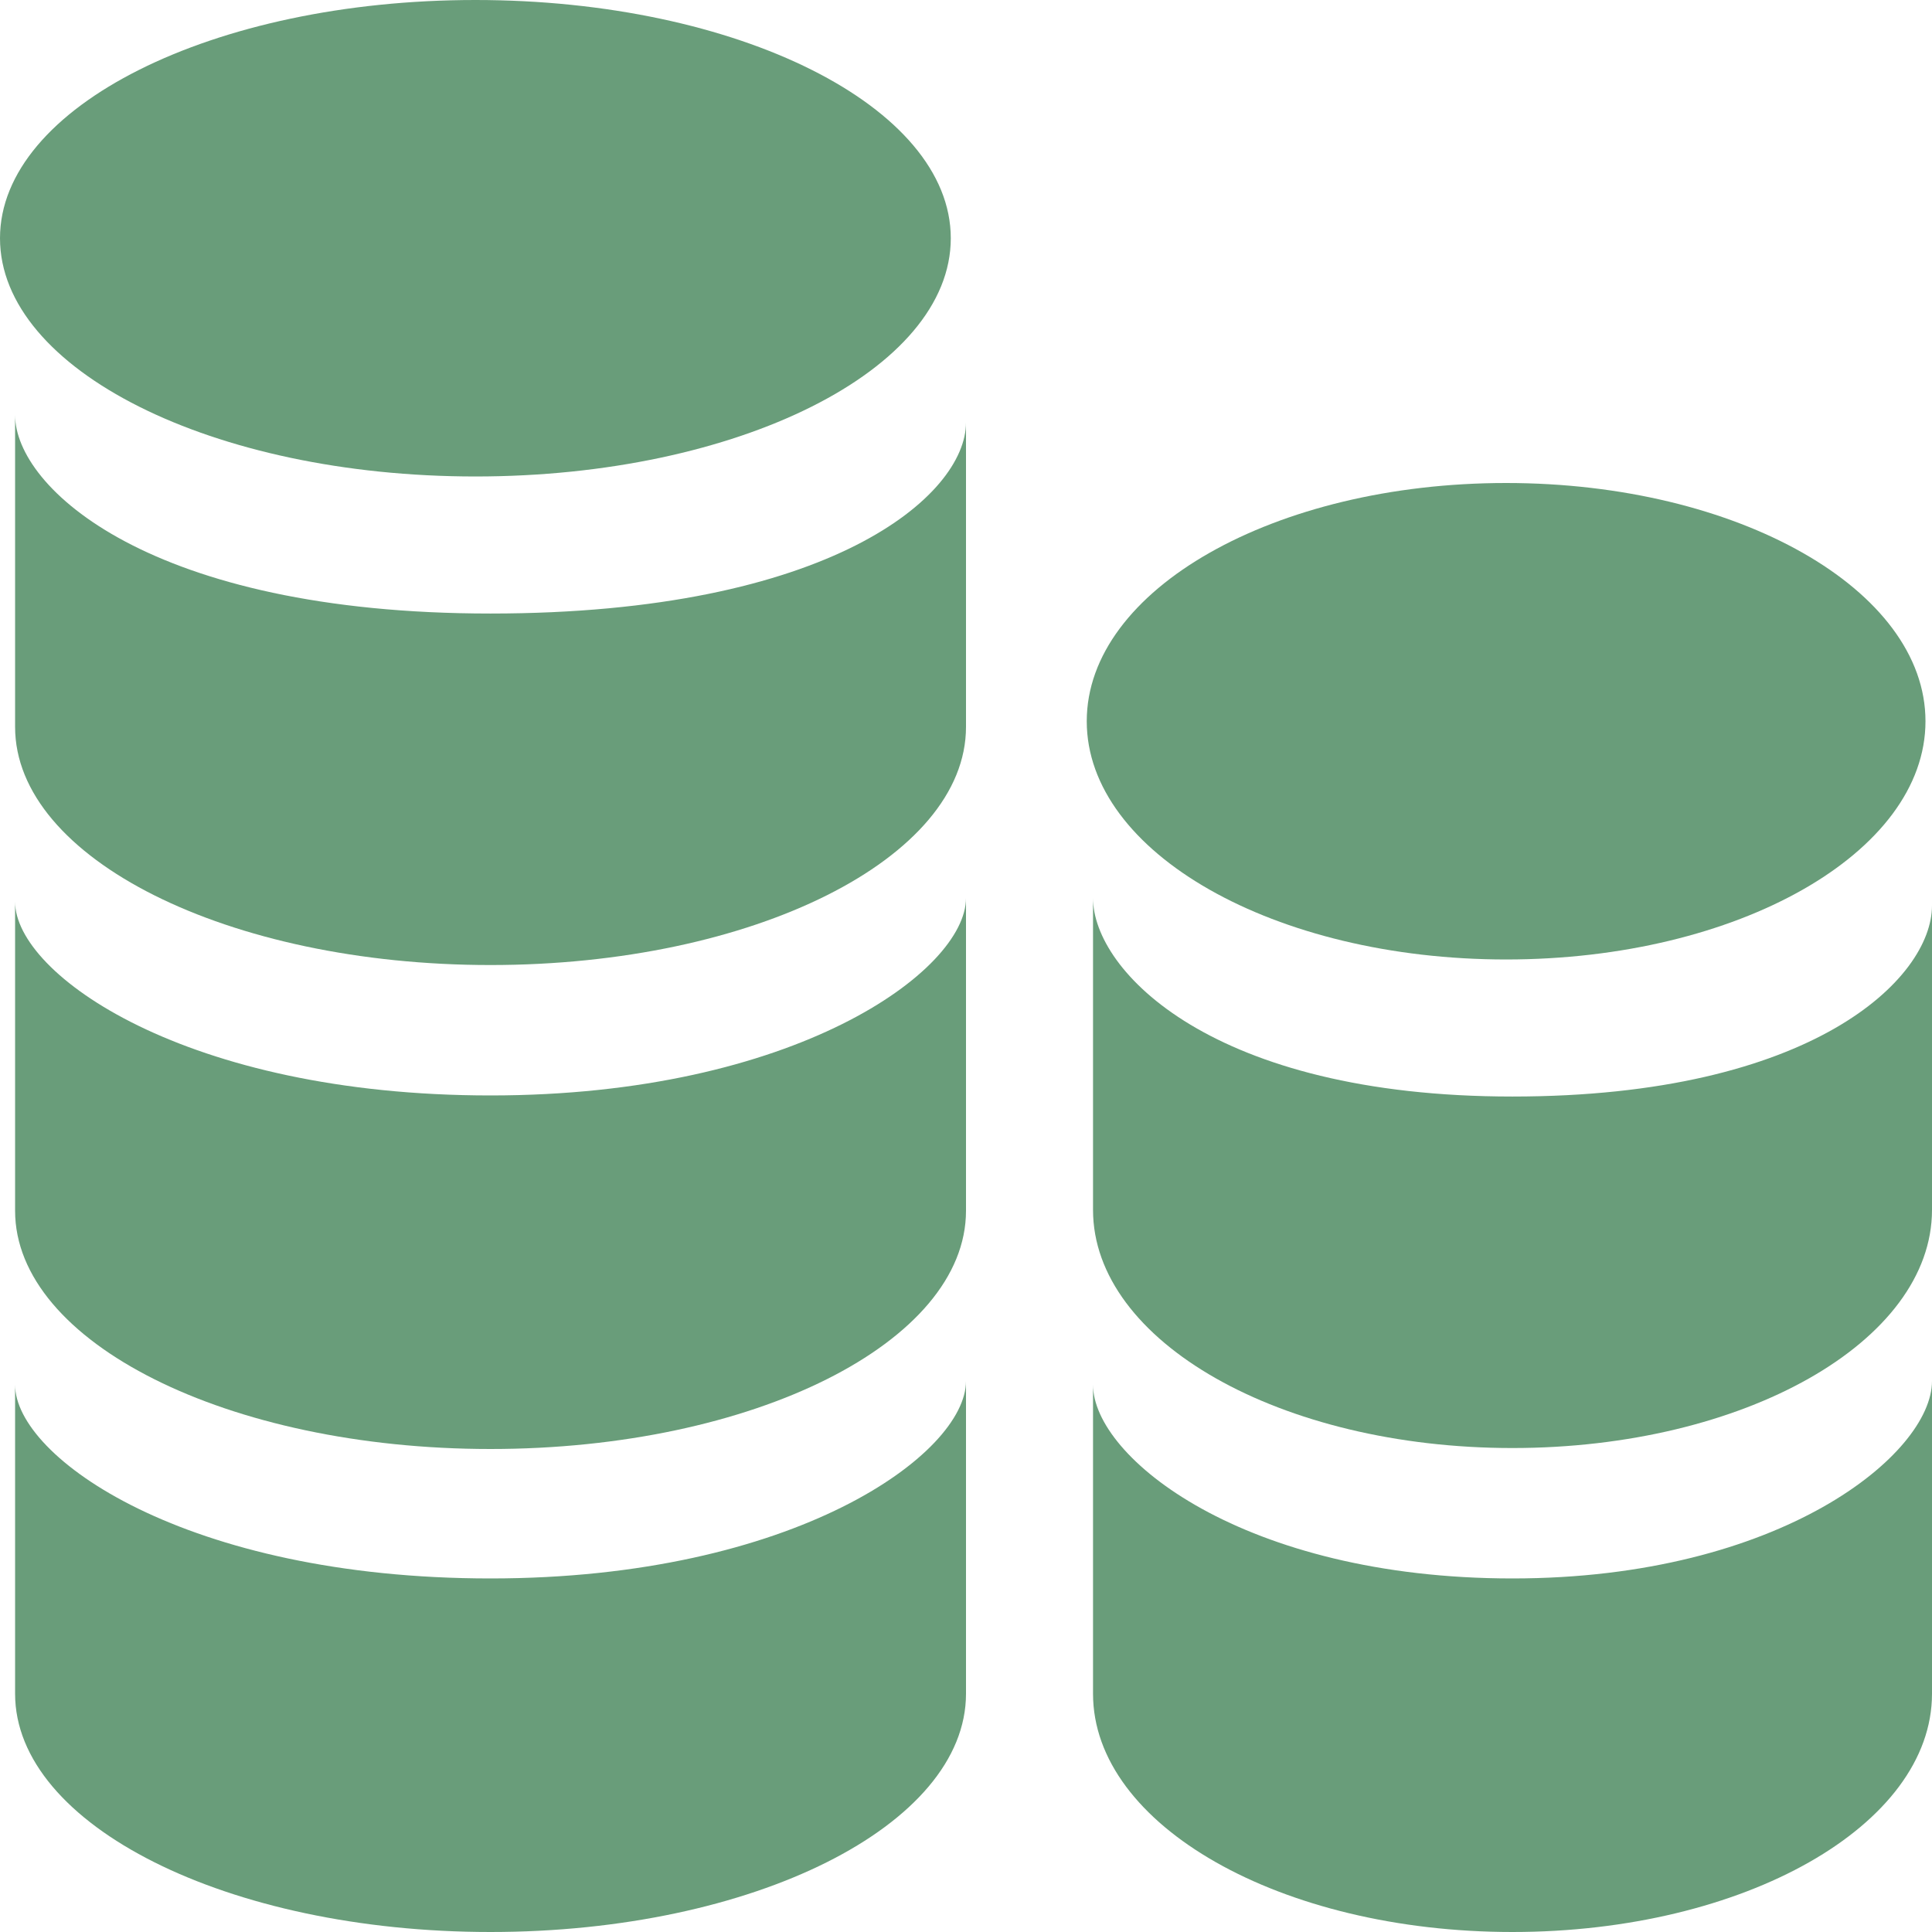
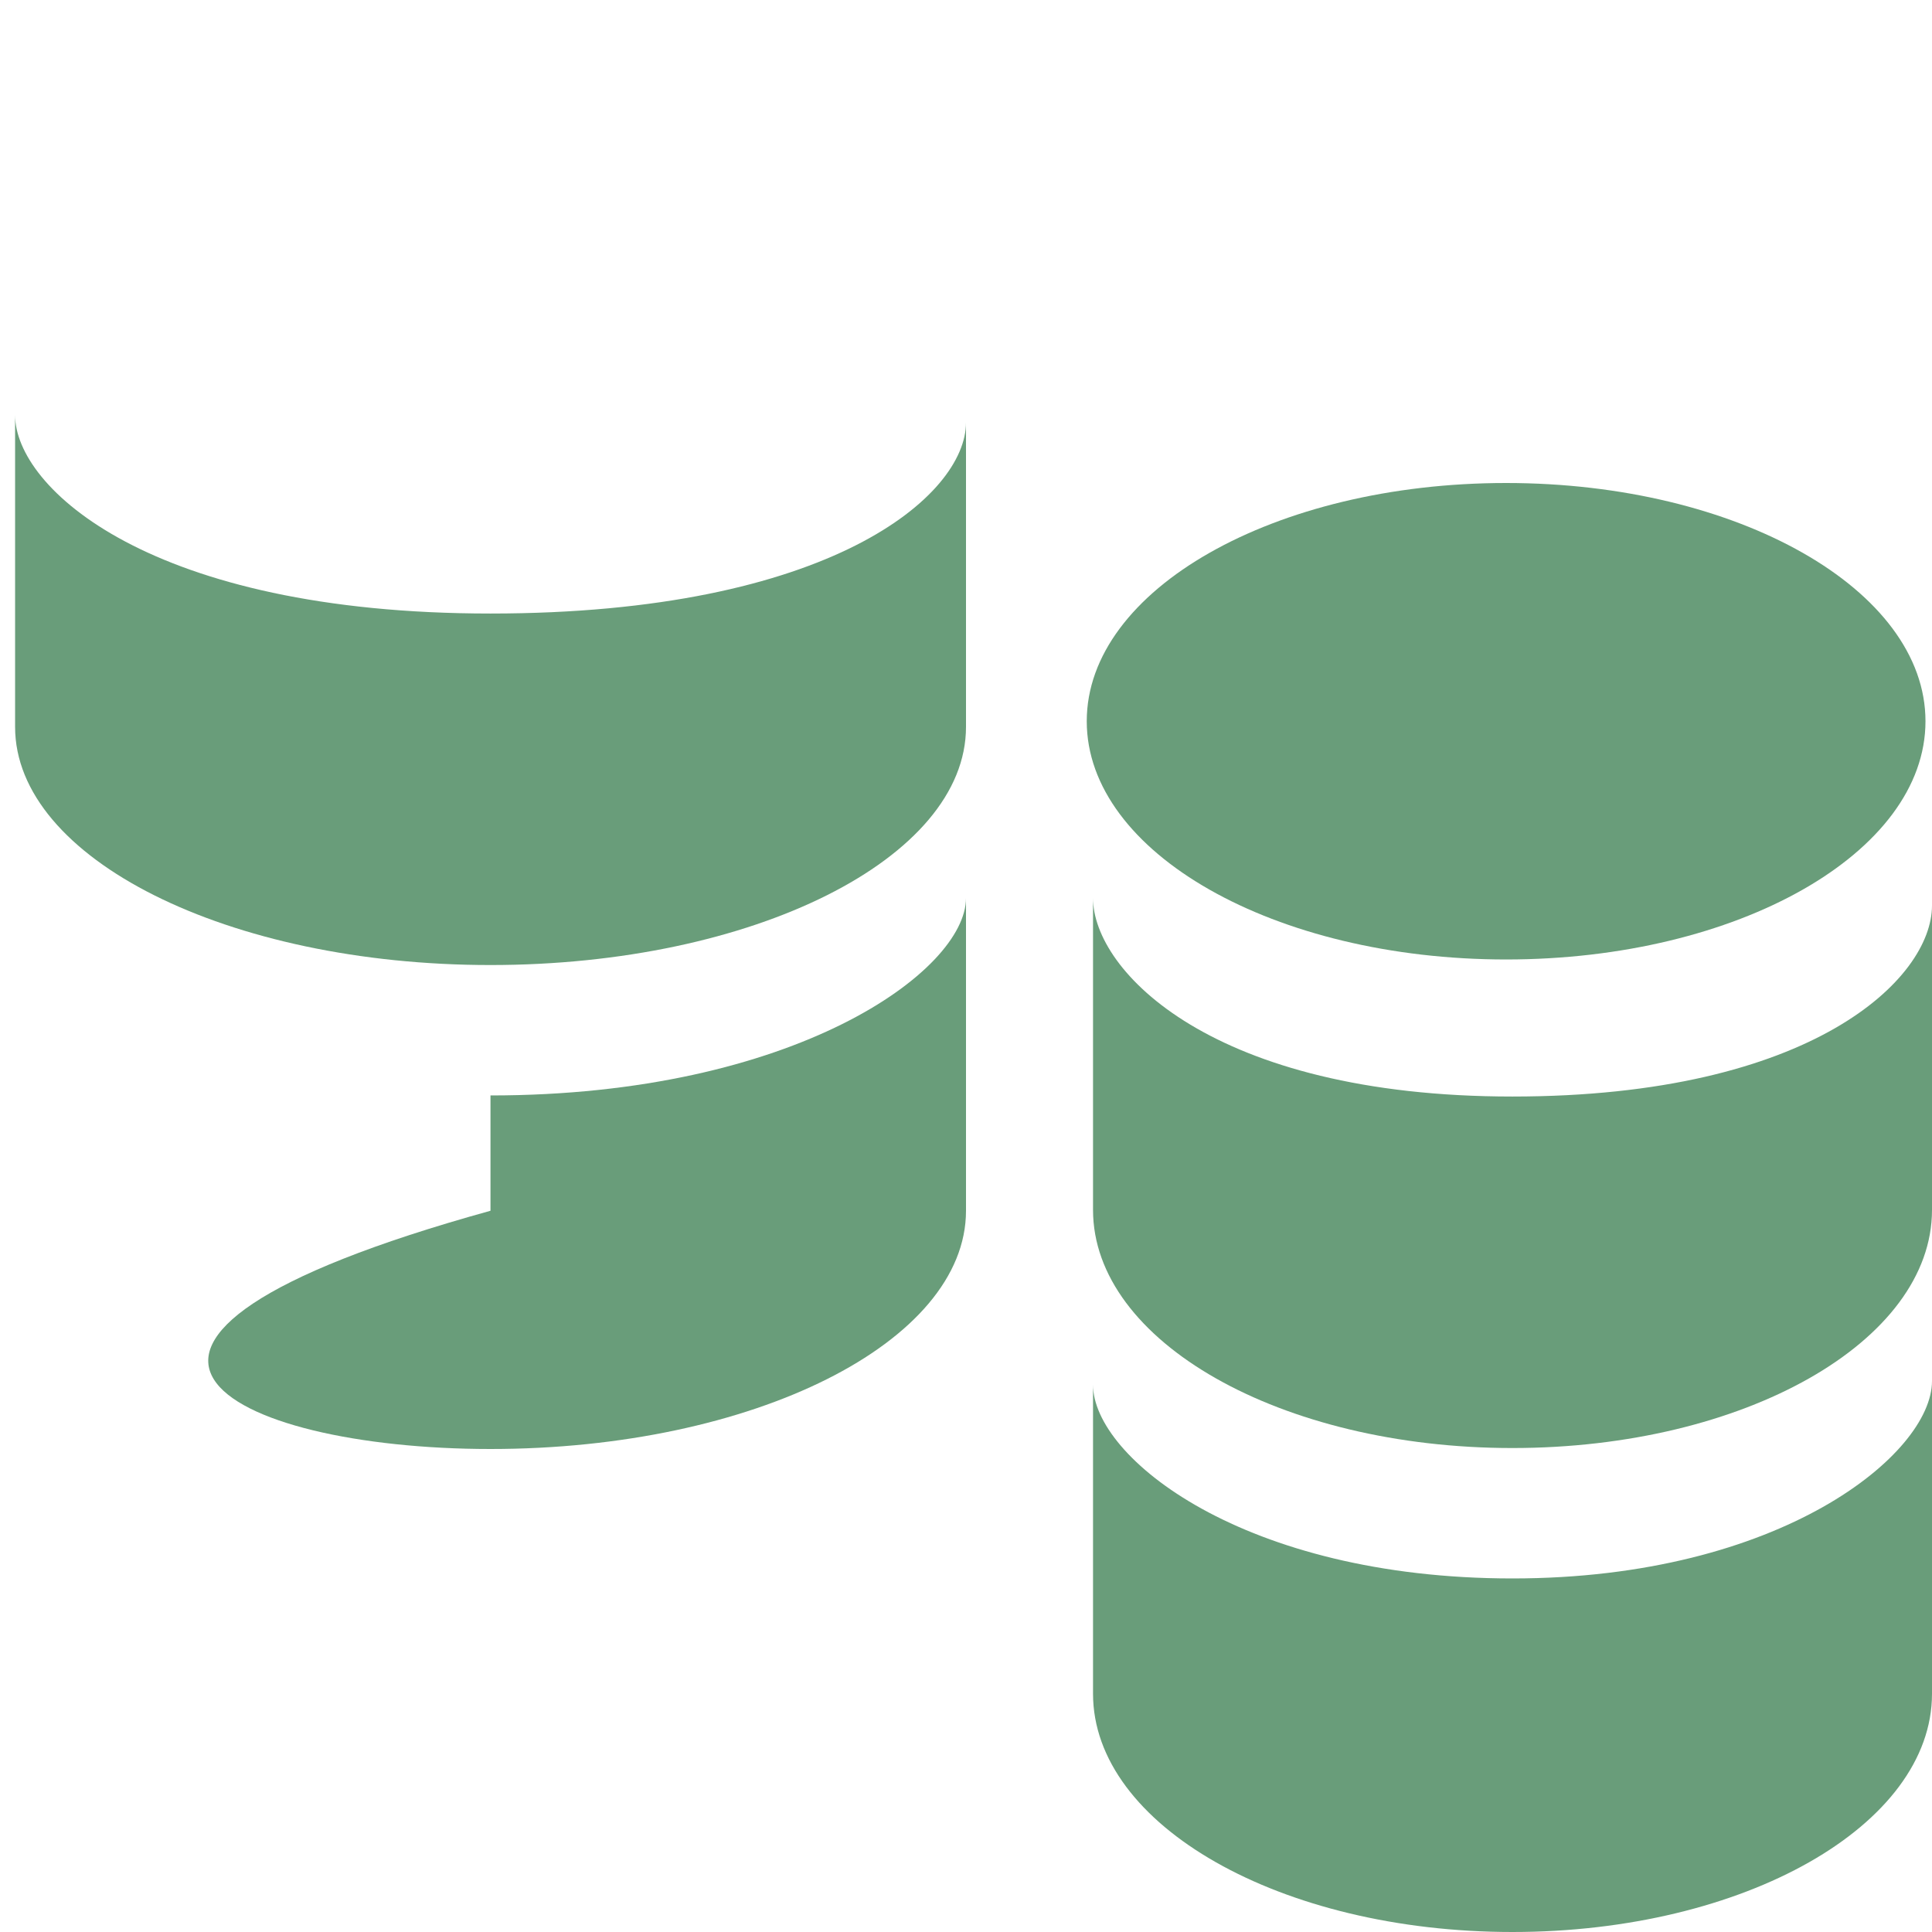
<svg xmlns="http://www.w3.org/2000/svg" width="32" height="32" viewBox="0 0 32 32" fill="none">
  <path d="M24.946 15.892C28.782 15.892 31.892 14.125 31.892 11.946C31.892 9.767 28.782 8 24.946 8C21.11 8 18 9.767 18 11.946C18 14.125 21.11 15.892 24.946 15.892Z" fill="#699D7A" />
  <path fill-rule="evenodd" clip-rule="evenodd" d="M25.05 18.162C20.082 18.162 18.104 16.08 18.104 14.874V20.04C18.104 22.22 21.214 23.984 25.05 23.984C28.89 23.984 32 22.22 32 20.04V14.998C32 16.206 30.02 18.162 25.05 18.162V18.162Z" fill="#699D7A" />
  <path fill-rule="evenodd" clip-rule="evenodd" d="M25.05 26.144C20.606 26.144 18.104 24.142 18.104 22.936V28.054C18.104 30.234 21.214 32 25.05 32C28.89 32 32 30.234 32 28.054V22.874C32 24.08 29.496 26.144 25.05 26.144V26.144Z" fill="#699D7A" />
-   <path d="M7.874 7.892C12.223 7.892 15.748 6.125 15.748 3.946C15.748 1.767 12.223 0 7.874 0C3.525 0 0 1.767 0 3.946C0 6.125 3.525 7.892 7.874 7.892Z" fill="#699D7A" />
  <path fill-rule="evenodd" clip-rule="evenodd" d="M8.124 10.162C2.494 10.162 0.25 8.08 0.25 6.874V12.04C0.25 14.22 3.776 15.984 8.124 15.984C12.476 15.984 16 14.22 16 12.04V6.998C16 8.206 13.754 10.162 8.124 10.162V10.162Z" fill="#699D7A" />
-   <path fill-rule="evenodd" clip-rule="evenodd" d="M8.124 18.144C3.086 18.144 0.25 16.142 0.25 14.936V20.054C0.25 22.234 3.776 24 8.124 24C12.476 24 16 22.234 16 20.054V14.874C16 16.08 13.16 18.144 8.124 18.144V18.144Z" fill="#699D7A" />
-   <path fill-rule="evenodd" clip-rule="evenodd" d="M8.124 26.144C3.086 26.144 0.25 24.142 0.25 22.936V28.054C0.25 30.234 3.776 32 8.124 32C12.476 32 16 30.234 16 28.054V22.874C16 24.08 13.16 26.144 8.124 26.144V26.144Z" fill="#699D7A" />
+   <path fill-rule="evenodd" clip-rule="evenodd" d="M8.124 18.144V20.054C0.25 22.234 3.776 24 8.124 24C12.476 24 16 22.234 16 20.054V14.874C16 16.08 13.16 18.144 8.124 18.144V18.144Z" fill="#699D7A" />
</svg>